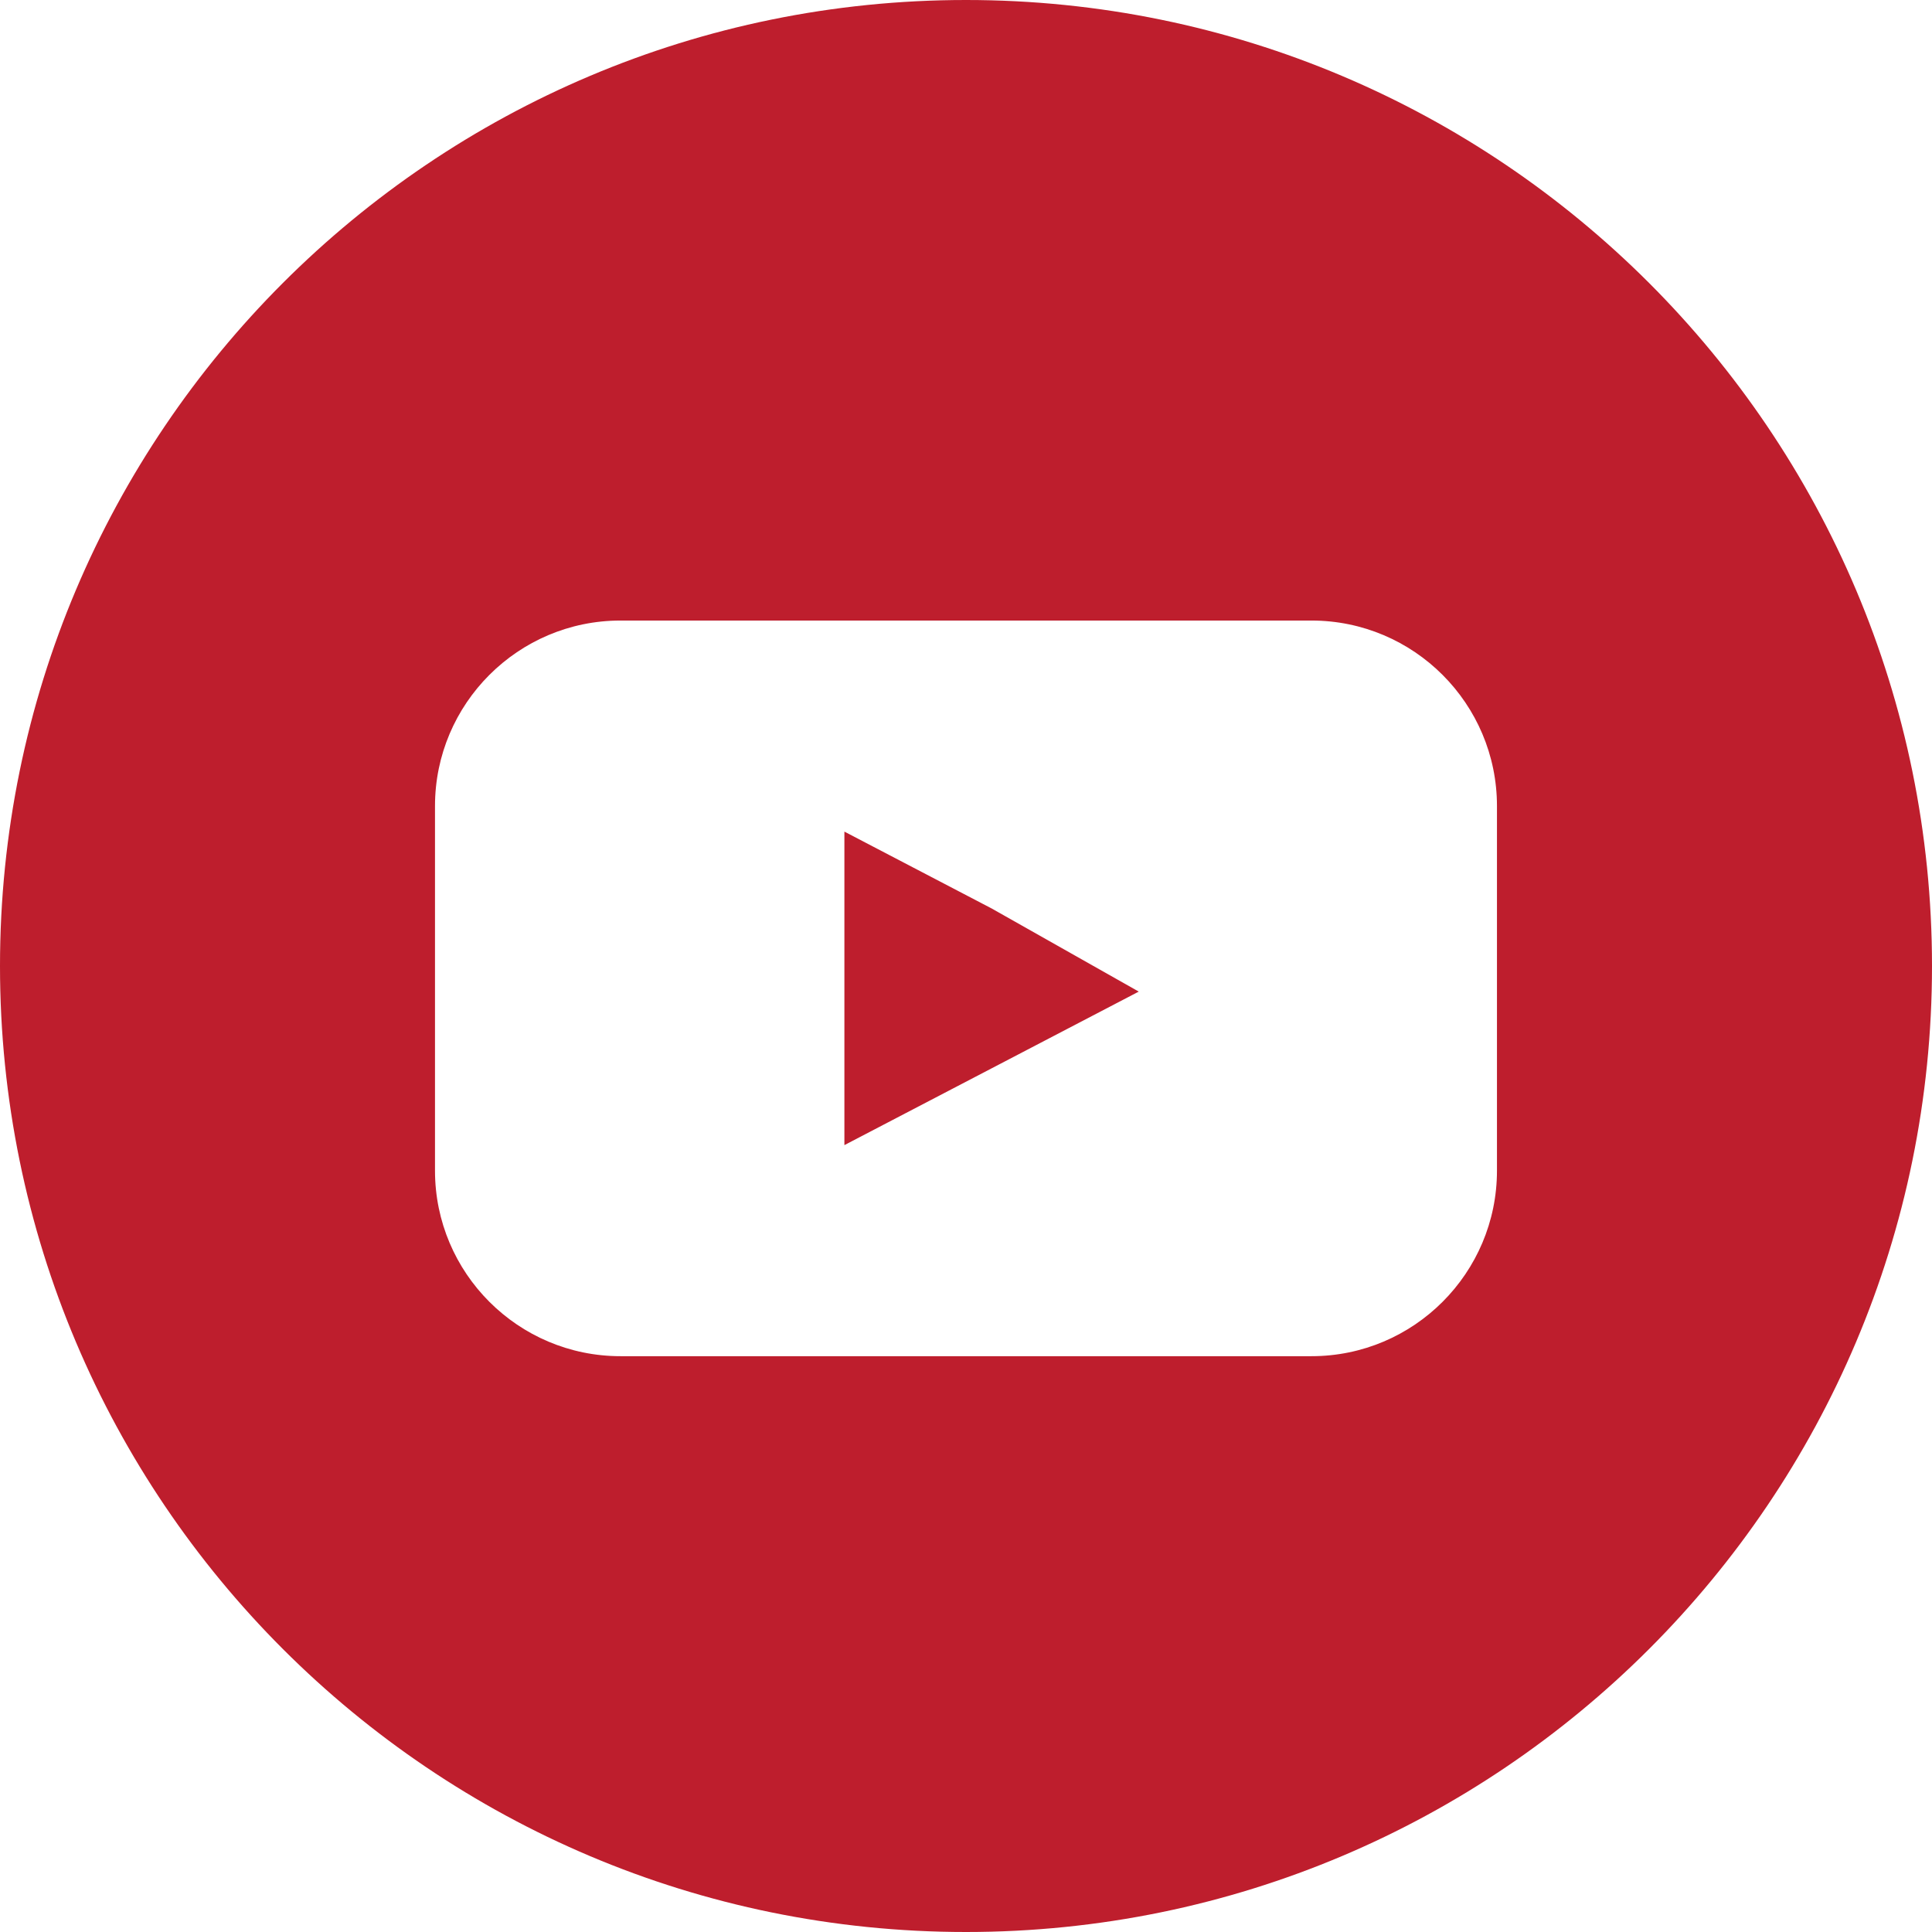
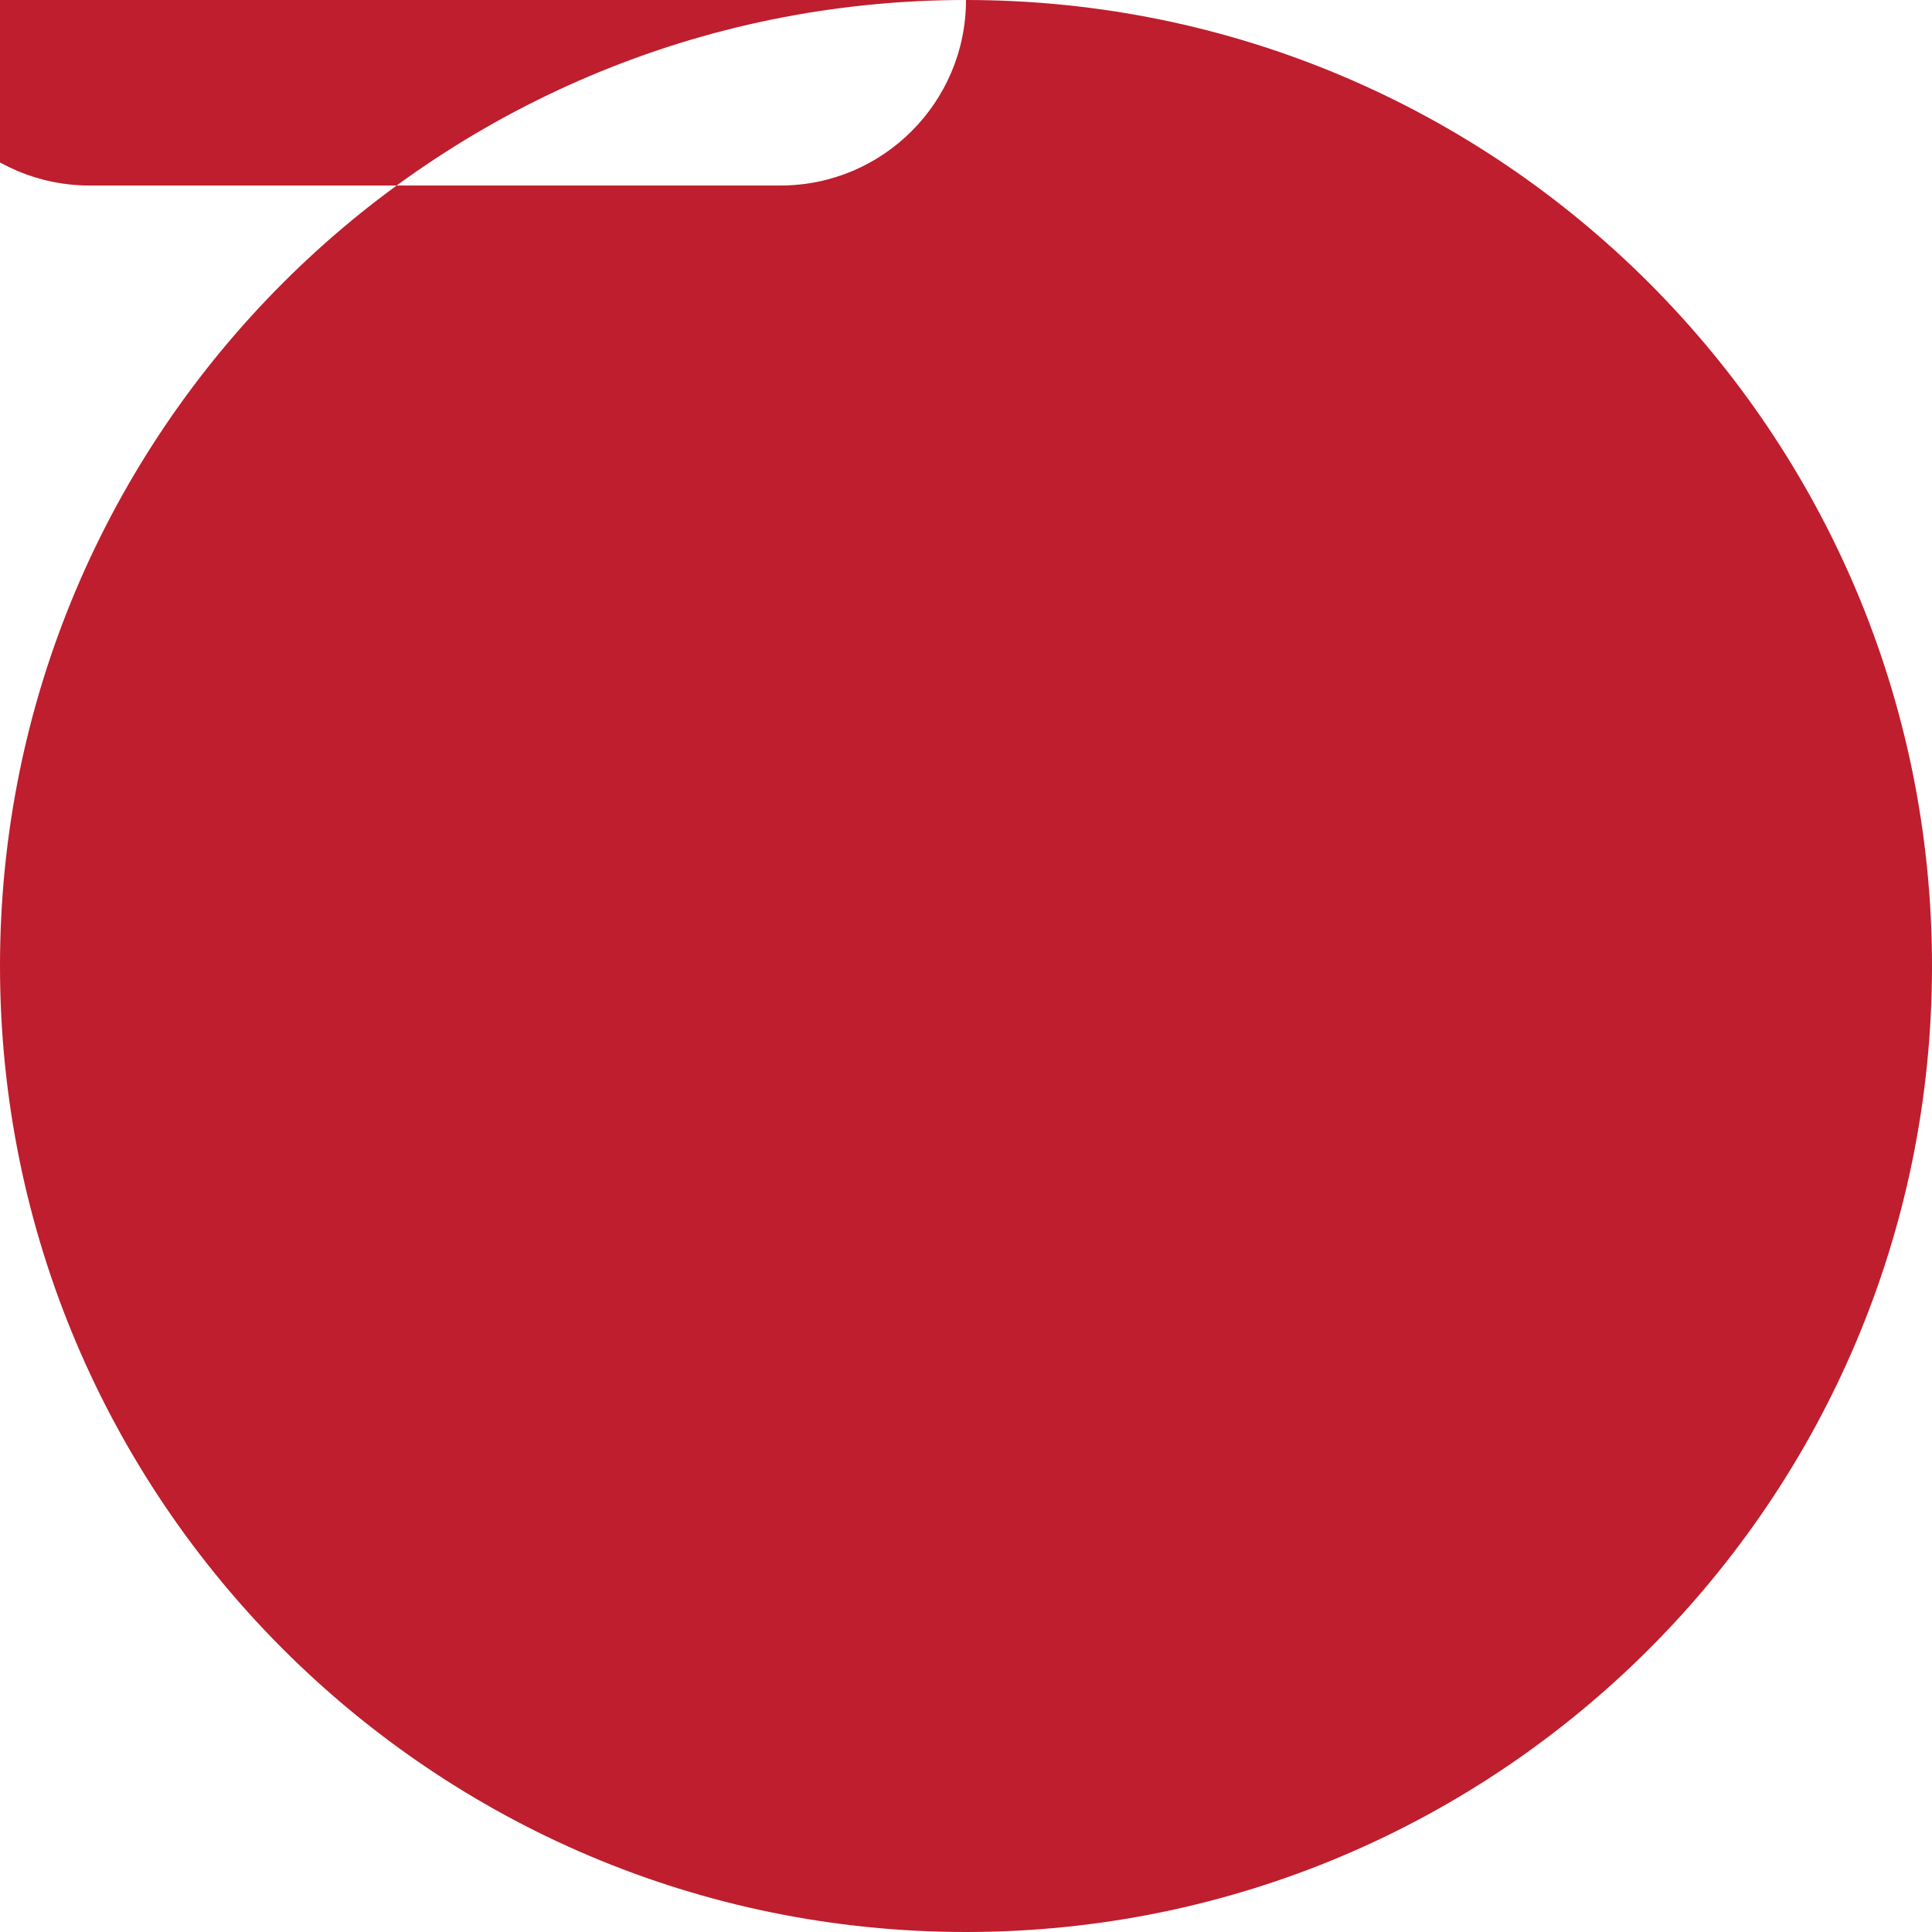
<svg xmlns="http://www.w3.org/2000/svg" version="1.1" id="Layer_1" x="0px" y="0px" width="52px" height="52px" viewBox="414.702 -89.125 52 52" enable-background="new 414.702 -89.125 52 52" xml:space="preserve">
-   <path fill="#BE1E2D" d="M437.429-66.742v8.438l3.962-2.066l3.961-2.066l-3.961-2.238L437.429-66.742z M440.702-89.125  c-14.36,0-26,11.641-26,26s11.64,26,26,26c14.359,0,26-11.642,26-26S455.062-89.125,440.702-89.125z M454.993-57.616  c0,2.755-2.238,4.993-4.992,4.993h-18.599c-2.753,0-4.992-2.238-4.992-4.993v-9.814c0-2.755,2.239-4.993,4.992-4.993h18.599  c2.754,0,4.992,2.238,4.992,4.993V-57.616z" />
+   <path fill="#BE1E2D" d="M437.429-66.742v8.438l3.962-2.066l3.961-2.066l-3.961-2.238L437.429-66.742z M440.702-89.125  c-14.36,0-26,11.641-26,26s11.64,26,26,26c14.359,0,26-11.642,26-26S455.062-89.125,440.702-89.125z c0,2.755-2.238,4.993-4.992,4.993h-18.599c-2.753,0-4.992-2.238-4.992-4.993v-9.814c0-2.755,2.239-4.993,4.992-4.993h18.599  c2.754,0,4.992,2.238,4.992,4.993V-57.616z" />
</svg>